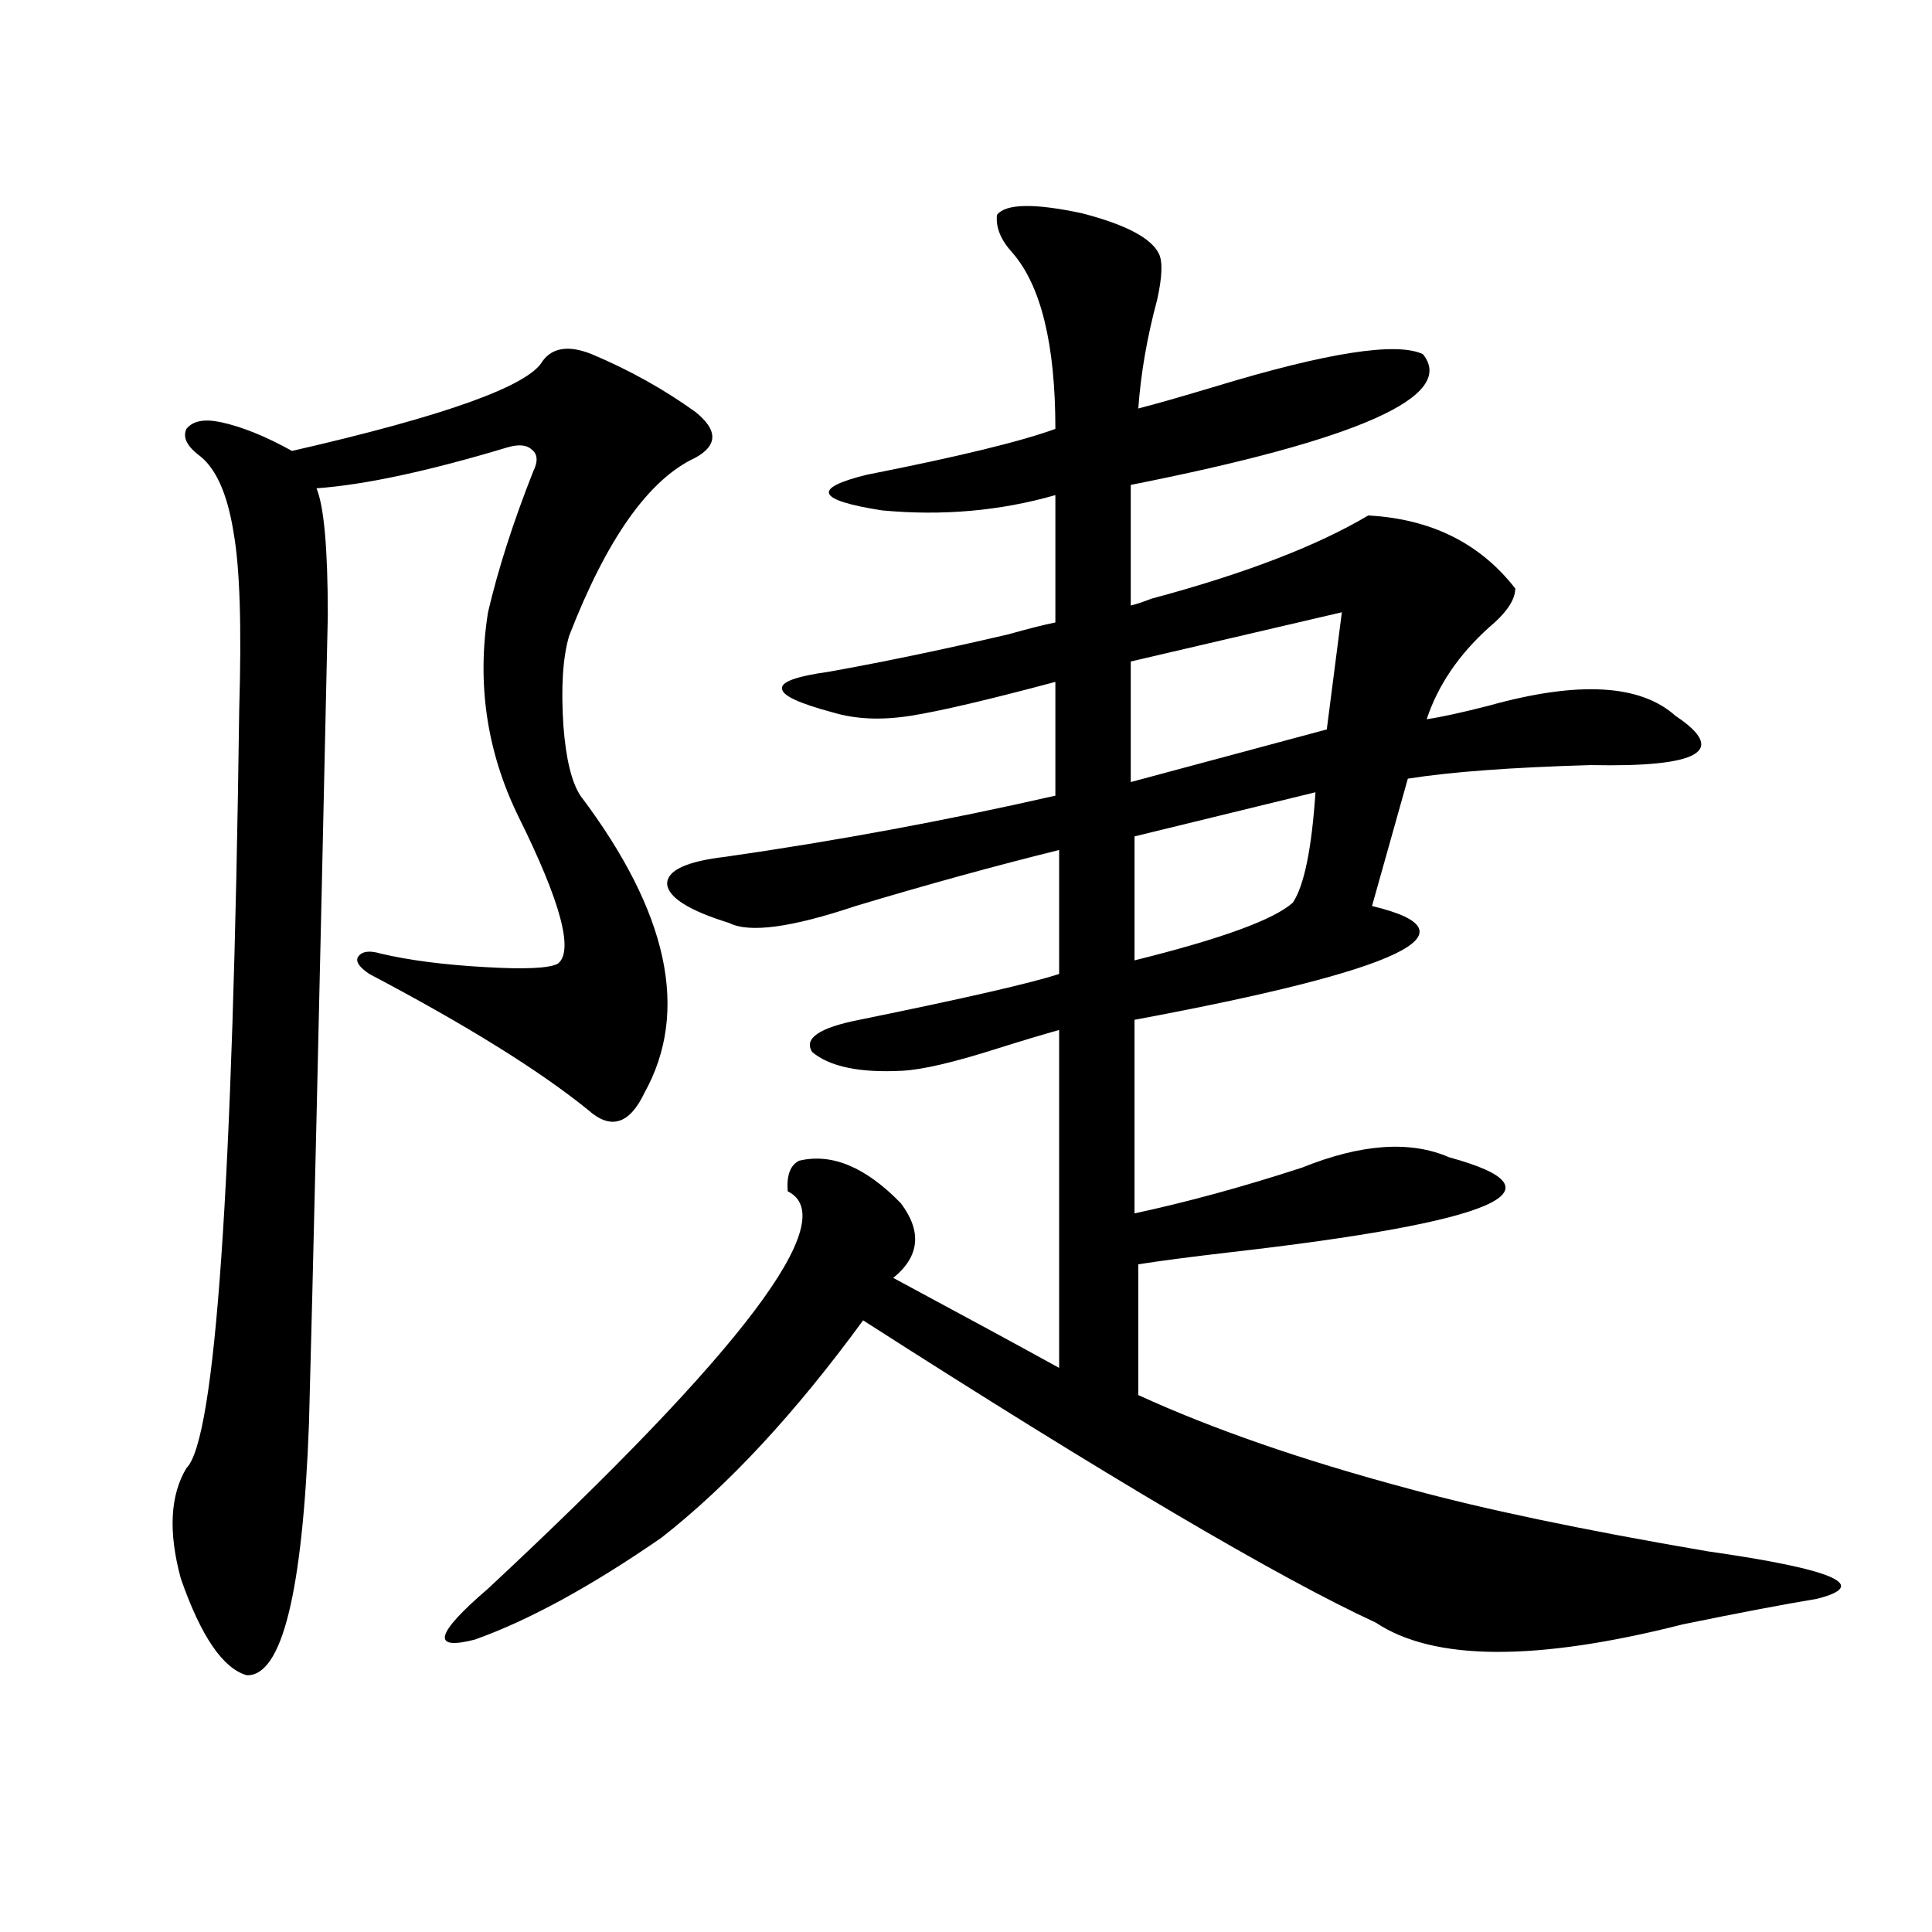
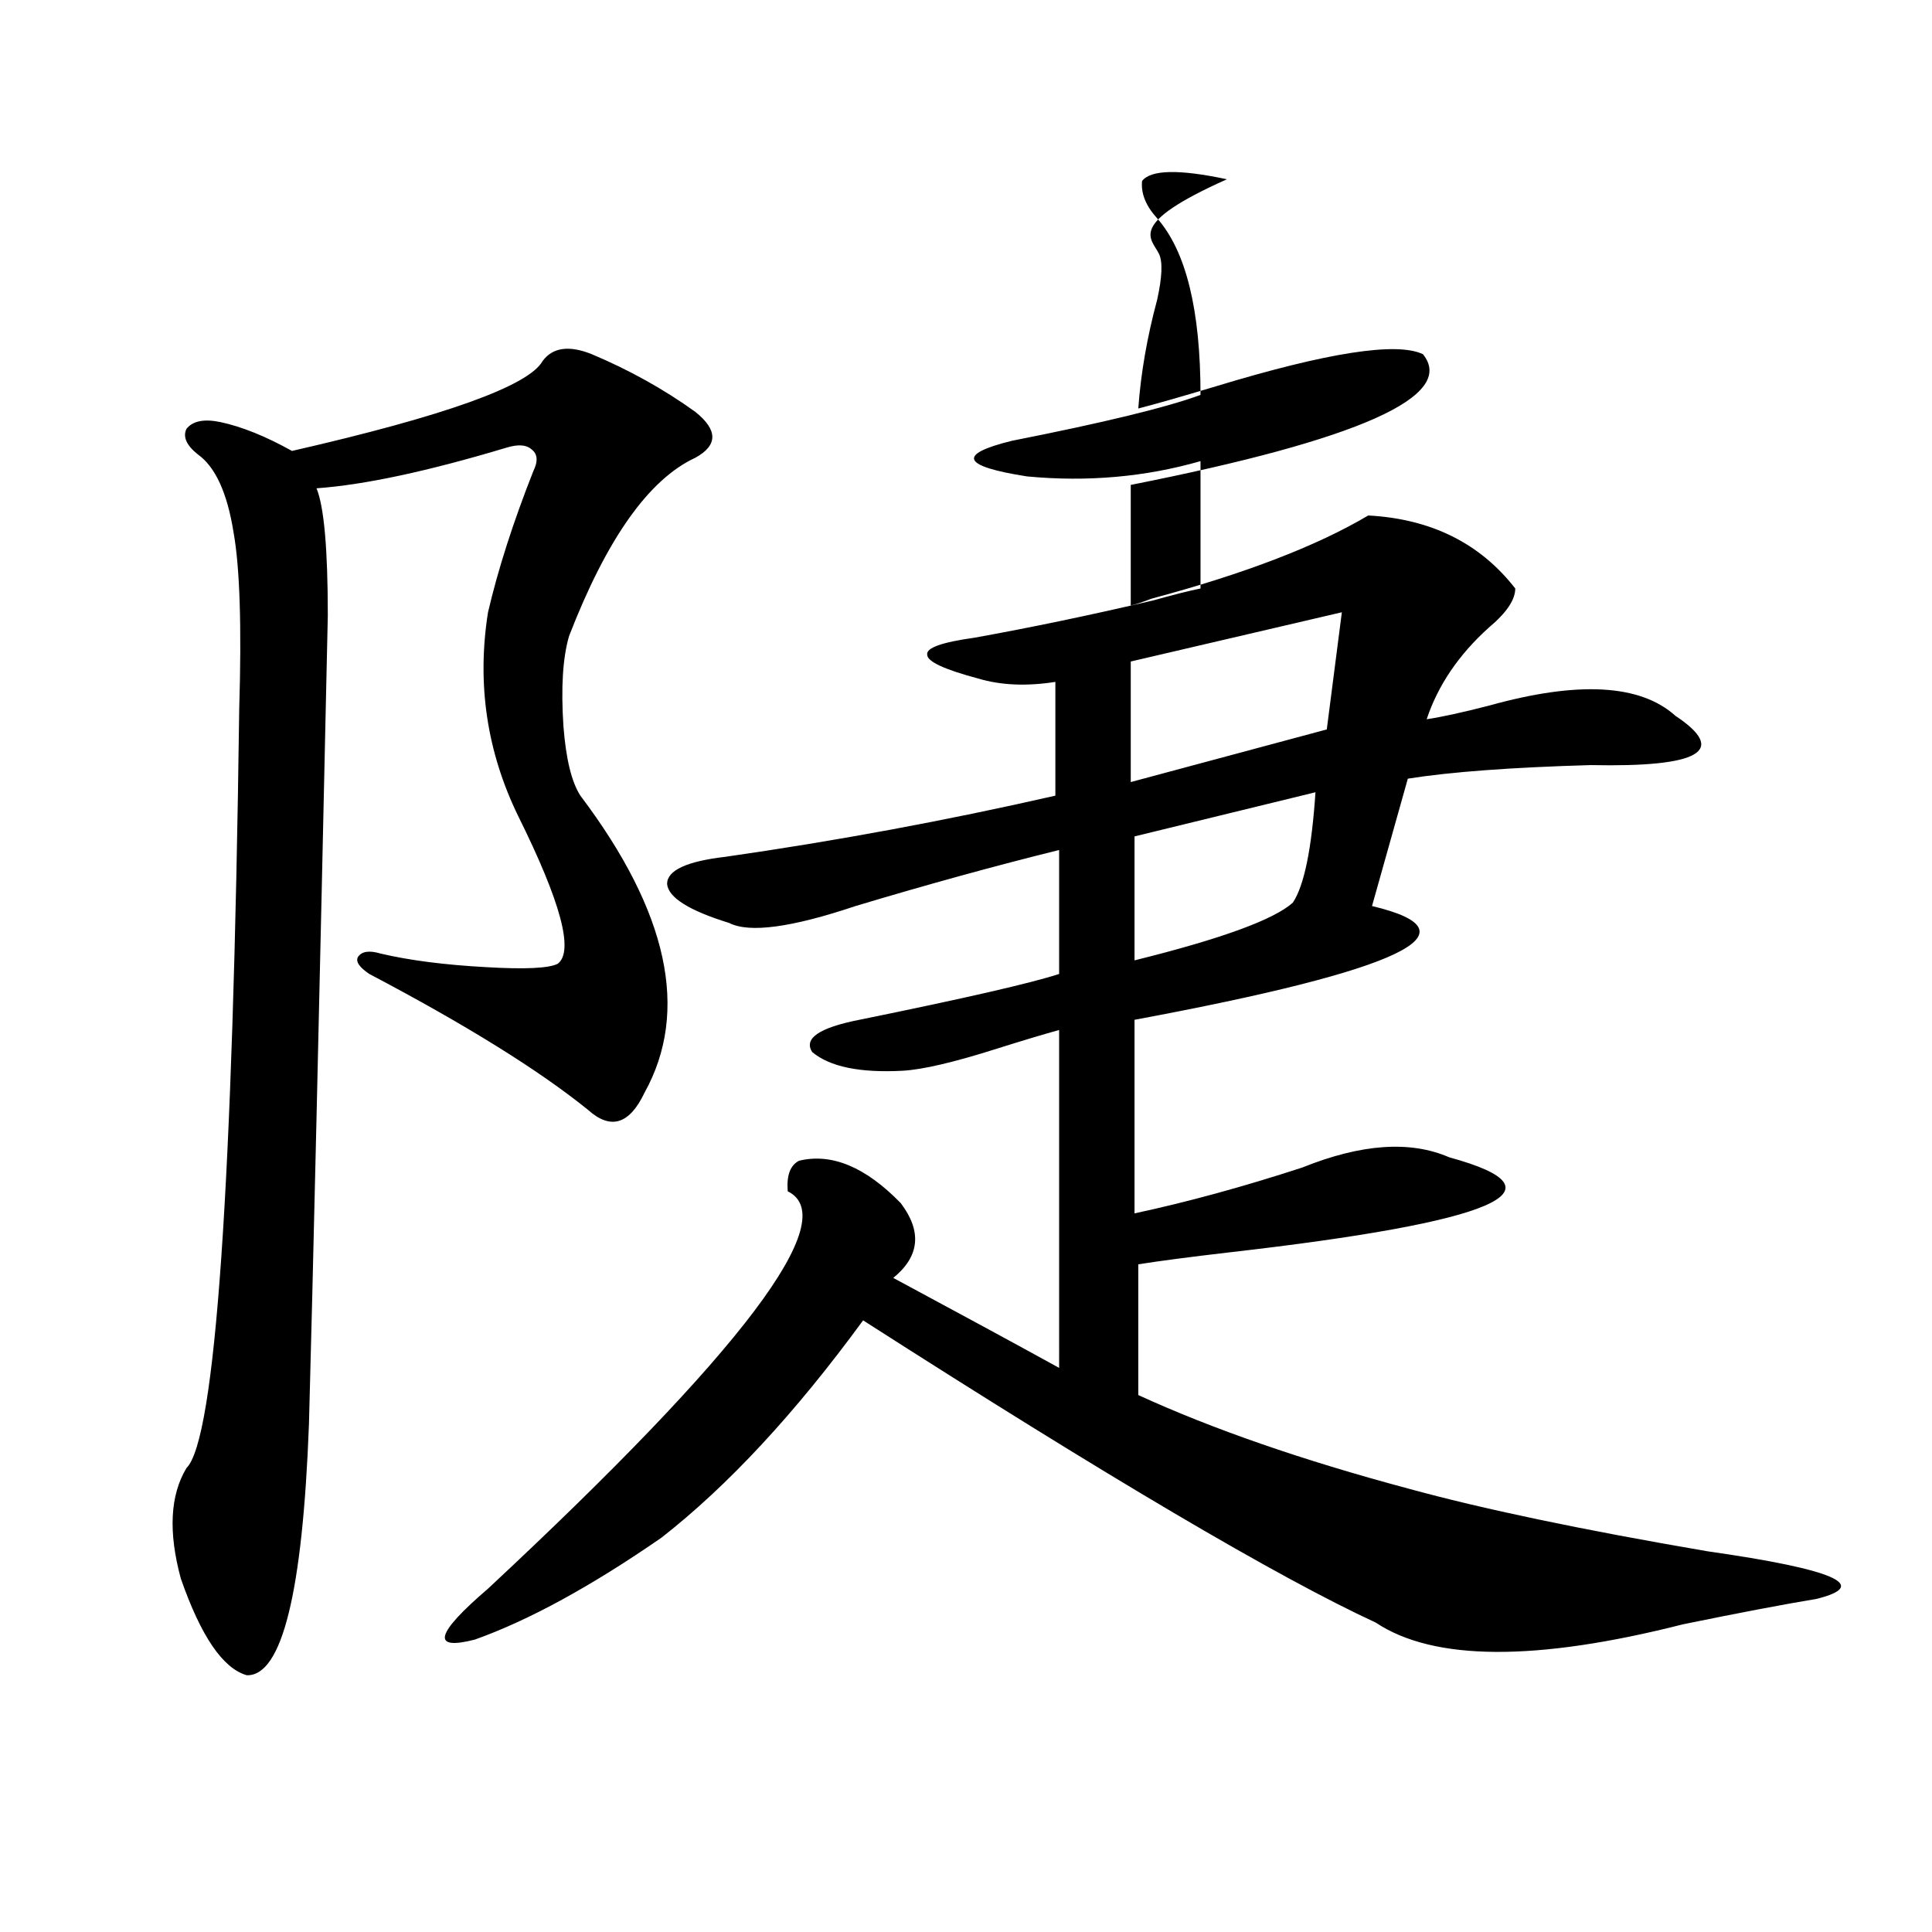
<svg xmlns="http://www.w3.org/2000/svg" version="1.1" id="图层_1" x="0px" y="0px" width="1000px" height="1000px" viewBox="0 0 1000 1000" enable-background="new 0 0 1000 1000" xml:space="preserve">
-   <path d="M306.261,183.313c19.512,8.212,37.393,18.169,53.657,29.883c11.707,9.38,11.707,17.29,0,23.73  c-24.069,11.138-45.853,41.899-65.364,92.285c-3.262,11.138-4.237,26.669-2.927,46.582c1.296,17.001,4.223,29.004,8.78,36.035  c45.518,60.356,56.584,111.621,33.17,153.809c-7.805,16.411-17.561,19.336-29.268,8.789  c-25.365-20.503-63.093-43.945-113.168-70.313c-5.213-3.516-7.164-6.44-5.854-8.789c1.951-2.925,5.854-3.516,11.707-1.758  c14.954,3.516,33.17,5.864,54.633,7.031c20.152,1.181,32.515,0.591,37.072-1.758c8.445-6.44,1.616-31.929-20.487-76.465  c-16.265-33.398-21.463-68.555-15.609-105.469c5.198-22.261,13.003-46.582,23.414-72.949c2.592-5.273,2.271-9.077-0.976-11.426  c-2.606-2.335-6.829-2.637-12.683-0.879c-40.975,12.305-73.824,19.336-98.534,21.094c3.902,9.38,5.854,31.353,5.854,65.918  c-4.558,208.013-7.805,347.47-9.756,418.359c-3.262,87.3-13.993,130.655-32.194,130.078c-12.362-3.516-23.749-20.215-34.146-50.098  c-6.509-24.019-5.533-43.066,2.927-57.129c14.954-14.64,24.055-145.597,27.316-392.871c1.296-42.765,0.32-73.237-2.927-91.406  c-3.262-20.503-9.436-33.976-18.536-40.43c-5.854-4.683-7.805-9.077-5.854-13.184c3.247-4.093,9.101-5.273,17.561-3.516  c11.052,2.349,23.414,7.333,37.072,14.941c79.343-18.155,122.589-33.687,129.753-46.582  C286.094,179.797,294.554,178.63,306.261,183.313z M599.912,131.457c1.951,4.106,1.616,12.017-0.976,23.73  c-5.213,19.336-8.46,38.095-9.756,56.25c9.101-2.335,22.438-6.152,39.999-11.426c57.88-17.578,93.656-23.14,107.314-16.699  c17.561,21.685-32.85,44.247-151.216,67.676v62.402c2.592-0.577,6.174-1.758,10.731-3.516  c48.124-12.882,85.517-27.246,112.192-43.066c32.515,1.758,57.88,14.364,76.096,37.793c0,5.864-4.558,12.606-13.658,20.215  c-15.609,14.063-26.341,29.883-32.194,47.461c7.805-1.167,18.536-3.516,32.194-7.031c46.173-12.882,78.367-11.124,96.583,5.273  c27.316,18.169,12.683,26.669-43.901,25.488c-40.975,1.181-72.528,3.516-94.632,7.031l-18.536,65.918  c56.584,13.485,15.609,33.11-122.924,58.887v100.195c27.316-5.851,56.249-13.761,86.827-23.73  c30.563-12.305,55.929-14.063,76.096-5.273c62.438,17.001,24.39,33.398-114.144,49.219c-20.167,2.349-35.776,4.395-46.828,6.152  v67.676c38.368,17.578,84.876,33.7,139.509,48.34c38.368,10.547,90.074,21.396,155.118,32.52  c65.685,9.38,84.541,17.578,56.584,24.609c-17.561,2.925-40.654,7.319-69.267,13.184c-76.096,19.336-129.112,19.034-159.021-0.879  c-50.73-23.429-139.188-75.586-265.359-156.445c-35.121,48.052-69.922,85.556-104.388,112.5  c-36.432,25.187-68.626,42.765-96.583,52.734c-22.773,5.851-20.487-2.938,6.829-26.367  c132.024-123.047,183.73-191.602,155.118-205.664c-0.655-8.198,1.296-13.472,5.854-15.82c16.905-4.093,34.466,3.228,52.682,21.973  c11.052,14.653,9.756,27.548-3.902,38.672c37.072,19.927,65.685,35.458,85.852,46.582V533.117  c-8.46,2.349-19.191,5.575-32.194,9.668c-22.118,7.031-38.383,10.849-48.779,11.426c-22.118,1.181-37.728-2.046-46.828-9.668  c-4.558-7.031,3.567-12.593,24.39-16.699c54.633-11.124,89.099-19.034,103.412-23.73v-64.16  c-33.17,8.212-68.291,17.88-105.363,29.004c-33.17,11.138-54.968,14.063-65.364,8.789c-20.822-6.44-31.554-13.184-32.194-20.215  c0-7.031,10.076-11.714,30.243-14.063c57.225-8.198,114.144-18.745,170.728-31.641v-58.887c-35.121,9.38-60.166,15.243-75.12,17.578  c-14.969,2.349-28.292,1.758-39.999-1.758c-17.561-4.683-26.341-8.789-26.341-12.305c-0.655-3.516,7.47-6.44,24.39-8.789  c29.268-5.273,60.151-11.714,92.681-19.336c10.396-2.925,18.536-4.972,24.39-6.152v-65.918c-28.627,8.212-58.535,10.849-89.754,7.91  c-33.825-5.273-36.432-11.426-7.805-18.457c47.469-9.366,79.998-17.276,97.559-23.73c0-43.945-7.484-74.405-22.438-91.406  c-5.854-6.44-8.46-12.882-7.805-19.336c4.543-5.851,19.177-6.152,43.901-0.879C582.672,116.228,596.01,123.259,599.912,131.457z   M694.544,316.906l-109.266,25.488v62.402l101.461-27.246L694.544,316.906z M680.886,410.07l-93.656,22.852v64.16  c44.877-11.124,72.193-21.094,81.949-29.883C675.032,458.41,678.935,439.376,680.886,410.07z" />
+   <path d="M306.261,183.313c19.512,8.212,37.393,18.169,53.657,29.883c11.707,9.38,11.707,17.29,0,23.73  c-24.069,11.138-45.853,41.899-65.364,92.285c-3.262,11.138-4.237,26.669-2.927,46.582c1.296,17.001,4.223,29.004,8.78,36.035  c45.518,60.356,56.584,111.621,33.17,153.809c-7.805,16.411-17.561,19.336-29.268,8.789  c-25.365-20.503-63.093-43.945-113.168-70.313c-5.213-3.516-7.164-6.44-5.854-8.789c1.951-2.925,5.854-3.516,11.707-1.758  c14.954,3.516,33.17,5.864,54.633,7.031c20.152,1.181,32.515,0.591,37.072-1.758c8.445-6.44,1.616-31.929-20.487-76.465  c-16.265-33.398-21.463-68.555-15.609-105.469c5.198-22.261,13.003-46.582,23.414-72.949c2.592-5.273,2.271-9.077-0.976-11.426  c-2.606-2.335-6.829-2.637-12.683-0.879c-40.975,12.305-73.824,19.336-98.534,21.094c3.902,9.38,5.854,31.353,5.854,65.918  c-4.558,208.013-7.805,347.47-9.756,418.359c-3.262,87.3-13.993,130.655-32.194,130.078c-12.362-3.516-23.749-20.215-34.146-50.098  c-6.509-24.019-5.533-43.066,2.927-57.129c14.954-14.64,24.055-145.597,27.316-392.871c1.296-42.765,0.32-73.237-2.927-91.406  c-3.262-20.503-9.436-33.976-18.536-40.43c-5.854-4.683-7.805-9.077-5.854-13.184c3.247-4.093,9.101-5.273,17.561-3.516  c11.052,2.349,23.414,7.333,37.072,14.941c79.343-18.155,122.589-33.687,129.753-46.582  C286.094,179.797,294.554,178.63,306.261,183.313z M599.912,131.457c1.951,4.106,1.616,12.017-0.976,23.73  c-5.213,19.336-8.46,38.095-9.756,56.25c9.101-2.335,22.438-6.152,39.999-11.426c57.88-17.578,93.656-23.14,107.314-16.699  c17.561,21.685-32.85,44.247-151.216,67.676v62.402c2.592-0.577,6.174-1.758,10.731-3.516  c48.124-12.882,85.517-27.246,112.192-43.066c32.515,1.758,57.88,14.364,76.096,37.793c0,5.864-4.558,12.606-13.658,20.215  c-15.609,14.063-26.341,29.883-32.194,47.461c7.805-1.167,18.536-3.516,32.194-7.031c46.173-12.882,78.367-11.124,96.583,5.273  c27.316,18.169,12.683,26.669-43.901,25.488c-40.975,1.181-72.528,3.516-94.632,7.031l-18.536,65.918  c56.584,13.485,15.609,33.11-122.924,58.887v100.195c27.316-5.851,56.249-13.761,86.827-23.73  c30.563-12.305,55.929-14.063,76.096-5.273c62.438,17.001,24.39,33.398-114.144,49.219c-20.167,2.349-35.776,4.395-46.828,6.152  v67.676c38.368,17.578,84.876,33.7,139.509,48.34c38.368,10.547,90.074,21.396,155.118,32.52  c65.685,9.38,84.541,17.578,56.584,24.609c-17.561,2.925-40.654,7.319-69.267,13.184c-76.096,19.336-129.112,19.034-159.021-0.879  c-50.73-23.429-139.188-75.586-265.359-156.445c-35.121,48.052-69.922,85.556-104.388,112.5  c-36.432,25.187-68.626,42.765-96.583,52.734c-22.773,5.851-20.487-2.938,6.829-26.367  c132.024-123.047,183.73-191.602,155.118-205.664c-0.655-8.198,1.296-13.472,5.854-15.82c16.905-4.093,34.466,3.228,52.682,21.973  c11.052,14.653,9.756,27.548-3.902,38.672c37.072,19.927,65.685,35.458,85.852,46.582V533.117  c-8.46,2.349-19.191,5.575-32.194,9.668c-22.118,7.031-38.383,10.849-48.779,11.426c-22.118,1.181-37.728-2.046-46.828-9.668  c-4.558-7.031,3.567-12.593,24.39-16.699c54.633-11.124,89.099-19.034,103.412-23.73v-64.16  c-33.17,8.212-68.291,17.88-105.363,29.004c-33.17,11.138-54.968,14.063-65.364,8.789c-20.822-6.44-31.554-13.184-32.194-20.215  c0-7.031,10.076-11.714,30.243-14.063c57.225-8.198,114.144-18.745,170.728-31.641v-58.887c-14.969,2.349-28.292,1.758-39.999-1.758c-17.561-4.683-26.341-8.789-26.341-12.305c-0.655-3.516,7.47-6.44,24.39-8.789  c29.268-5.273,60.151-11.714,92.681-19.336c10.396-2.925,18.536-4.972,24.39-6.152v-65.918c-28.627,8.212-58.535,10.849-89.754,7.91  c-33.825-5.273-36.432-11.426-7.805-18.457c47.469-9.366,79.998-17.276,97.559-23.73c0-43.945-7.484-74.405-22.438-91.406  c-5.854-6.44-8.46-12.882-7.805-19.336c4.543-5.851,19.177-6.152,43.901-0.879C582.672,116.228,596.01,123.259,599.912,131.457z   M694.544,316.906l-109.266,25.488v62.402l101.461-27.246L694.544,316.906z M680.886,410.07l-93.656,22.852v64.16  c44.877-11.124,72.193-21.094,81.949-29.883C675.032,458.41,678.935,439.376,680.886,410.07z" />
</svg>